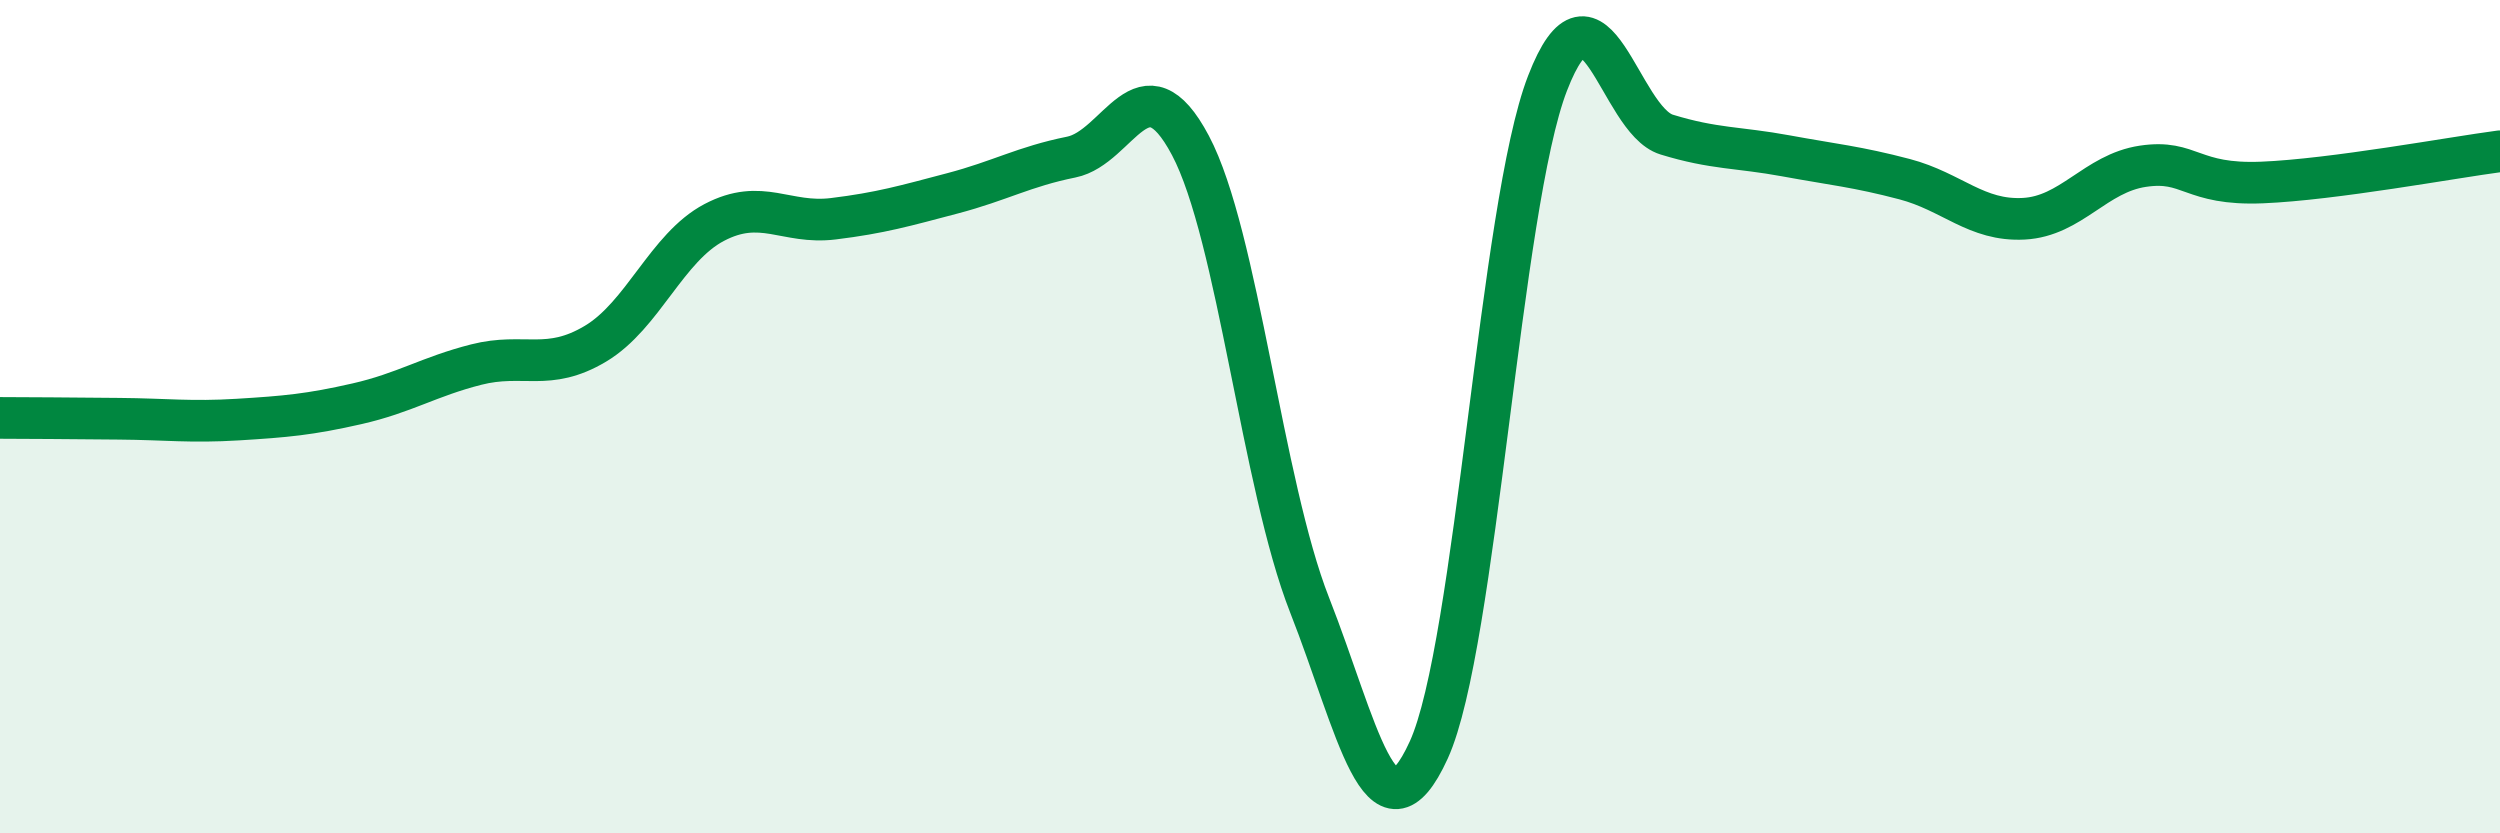
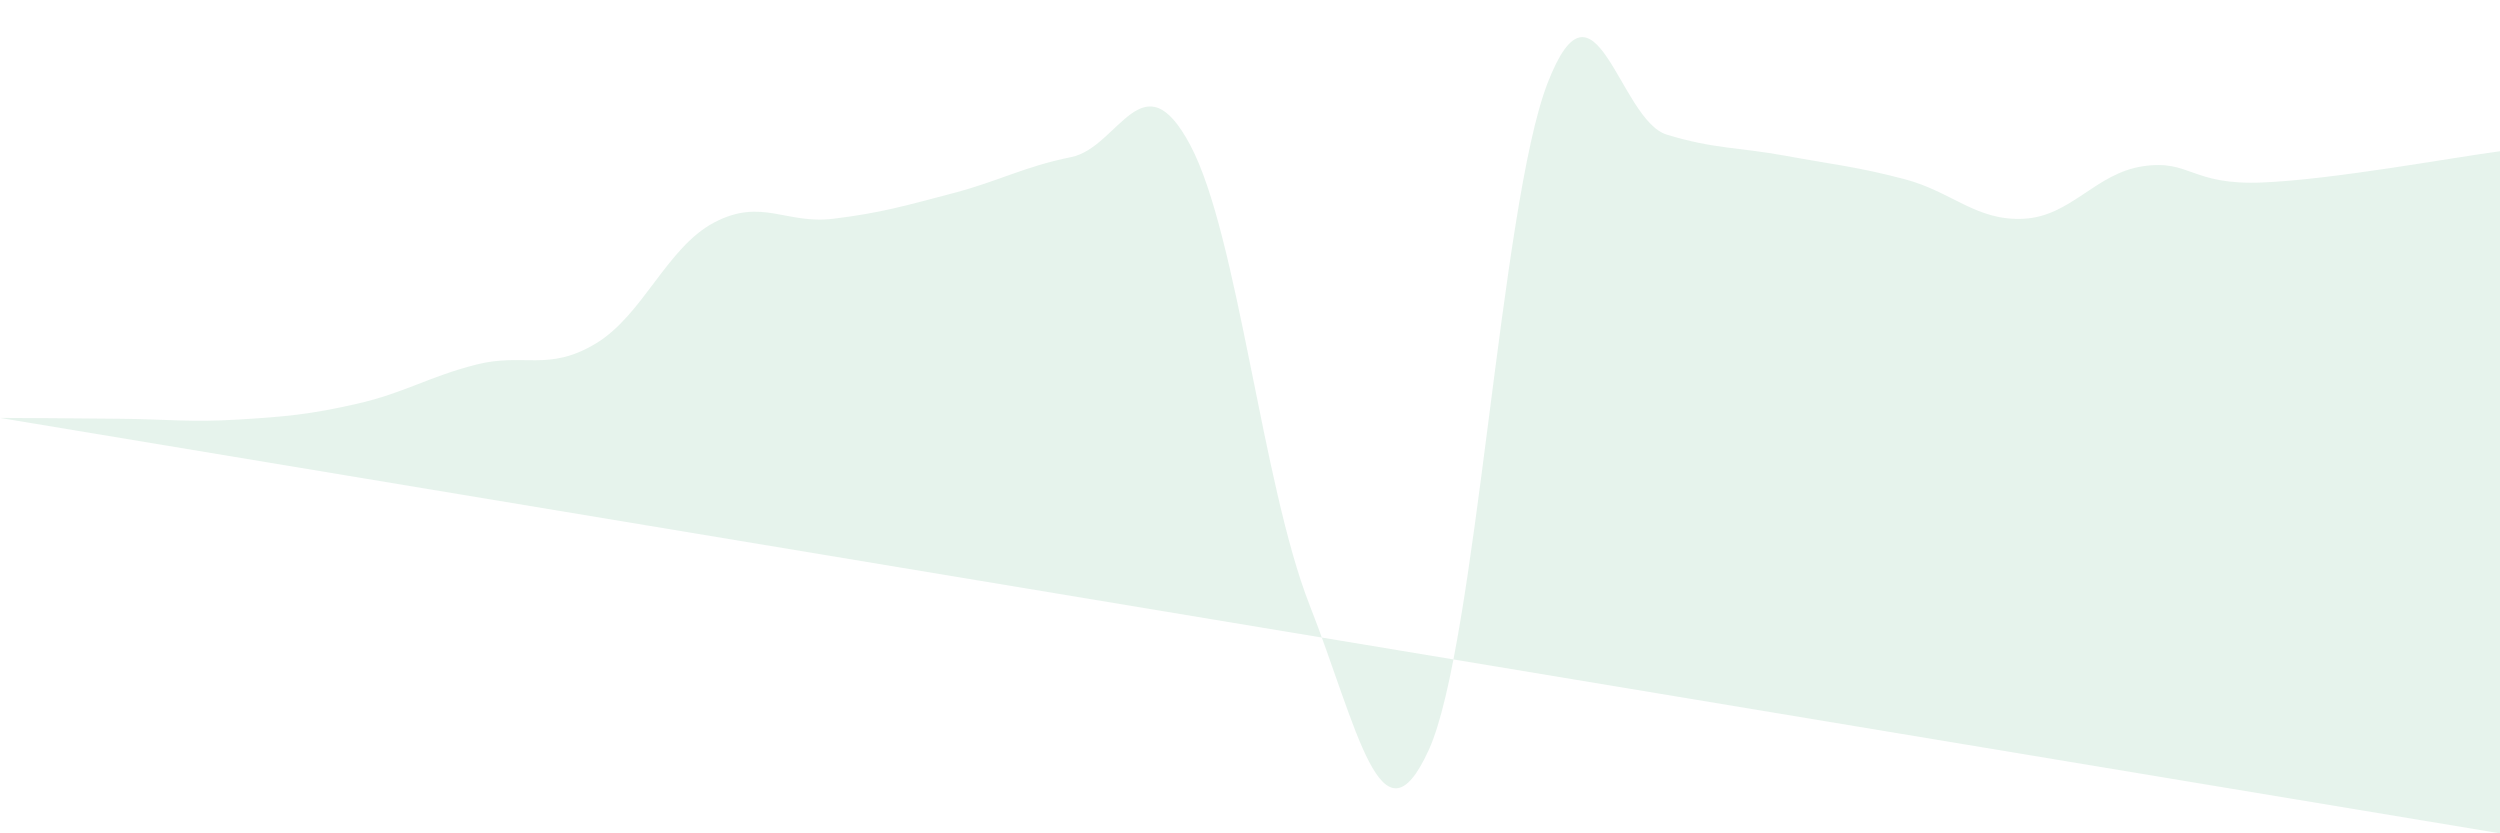
<svg xmlns="http://www.w3.org/2000/svg" width="60" height="20" viewBox="0 0 60 20">
-   <path d="M 0,10.03 C 0.57,10.03 1.72,10.04 2.86,10.05 C 4,10.06 4.57,10.14 5.71,10.07 C 6.85,10 7.43,9.95 8.57,9.69 C 9.71,9.43 10.29,9.04 11.43,8.75 C 12.57,8.46 13.15,8.93 14.29,8.25 C 15.43,7.57 16,5.94 17.14,5.34 C 18.28,4.74 18.86,5.39 20,5.25 C 21.14,5.11 21.72,4.94 22.86,4.64 C 24,4.34 24.57,4 25.71,3.77 C 26.85,3.54 27.43,1.34 28.57,3.49 C 29.71,5.64 30.29,11.62 31.43,14.52 C 32.57,17.42 33.15,20.5 34.29,18 C 35.43,15.5 36,4.95 37.14,2 C 38.28,-0.95 38.86,2.88 40,3.23 C 41.14,3.58 41.72,3.53 42.86,3.74 C 44,3.95 44.57,4 45.71,4.3 C 46.85,4.6 47.43,5.31 48.57,5.25 C 49.71,5.19 50.29,4.16 51.43,3.99 C 52.57,3.82 52.58,4.45 54.29,4.38 C 56,4.31 58.86,3.78 60,3.63L60 20L0 20Z" fill="#008740" opacity="0.1" stroke-linecap="round" stroke-linejoin="round" />
-   <path d="M 0,10.03 C 0.57,10.03 1.72,10.04 2.86,10.05 C 4,10.06 4.57,10.14 5.71,10.07 C 6.85,10 7.43,9.95 8.57,9.69 C 9.71,9.43 10.29,9.04 11.43,8.75 C 12.57,8.46 13.15,8.93 14.29,8.25 C 15.43,7.57 16,5.94 17.14,5.34 C 18.28,4.74 18.86,5.39 20,5.25 C 21.14,5.11 21.72,4.94 22.86,4.64 C 24,4.34 24.57,4 25.71,3.77 C 26.85,3.54 27.43,1.34 28.57,3.49 C 29.71,5.64 30.29,11.62 31.43,14.52 C 32.57,17.42 33.15,20.5 34.29,18 C 35.43,15.5 36,4.95 37.14,2 C 38.28,-0.95 38.86,2.88 40,3.23 C 41.14,3.58 41.72,3.53 42.86,3.74 C 44,3.95 44.57,4 45.71,4.3 C 46.85,4.6 47.43,5.31 48.57,5.25 C 49.71,5.19 50.29,4.16 51.43,3.99 C 52.57,3.82 52.58,4.45 54.29,4.38 C 56,4.31 58.86,3.78 60,3.63" stroke="#008740" stroke-width="1" fill="none" stroke-linecap="round" stroke-linejoin="round" />
+   <path d="M 0,10.03 C 0.57,10.03 1.72,10.04 2.86,10.05 C 4,10.06 4.57,10.14 5.71,10.07 C 6.85,10 7.43,9.95 8.57,9.69 C 9.71,9.43 10.29,9.04 11.43,8.75 C 12.57,8.46 13.15,8.93 14.29,8.25 C 15.43,7.57 16,5.94 17.14,5.34 C 18.28,4.74 18.86,5.39 20,5.25 C 21.14,5.11 21.72,4.94 22.86,4.64 C 24,4.34 24.57,4 25.71,3.77 C 26.85,3.54 27.43,1.34 28.57,3.49 C 29.71,5.64 30.29,11.62 31.43,14.52 C 32.57,17.42 33.15,20.5 34.29,18 C 35.43,15.5 36,4.95 37.14,2 C 38.28,-0.95 38.86,2.88 40,3.23 C 41.14,3.58 41.72,3.53 42.86,3.74 C 44,3.95 44.57,4 45.71,4.3 C 46.85,4.6 47.43,5.31 48.57,5.25 C 49.71,5.19 50.29,4.16 51.43,3.99 C 52.57,3.82 52.58,4.45 54.29,4.38 C 56,4.31 58.86,3.78 60,3.63L60 20Z" fill="#008740" opacity="0.1" stroke-linecap="round" stroke-linejoin="round" />
</svg>